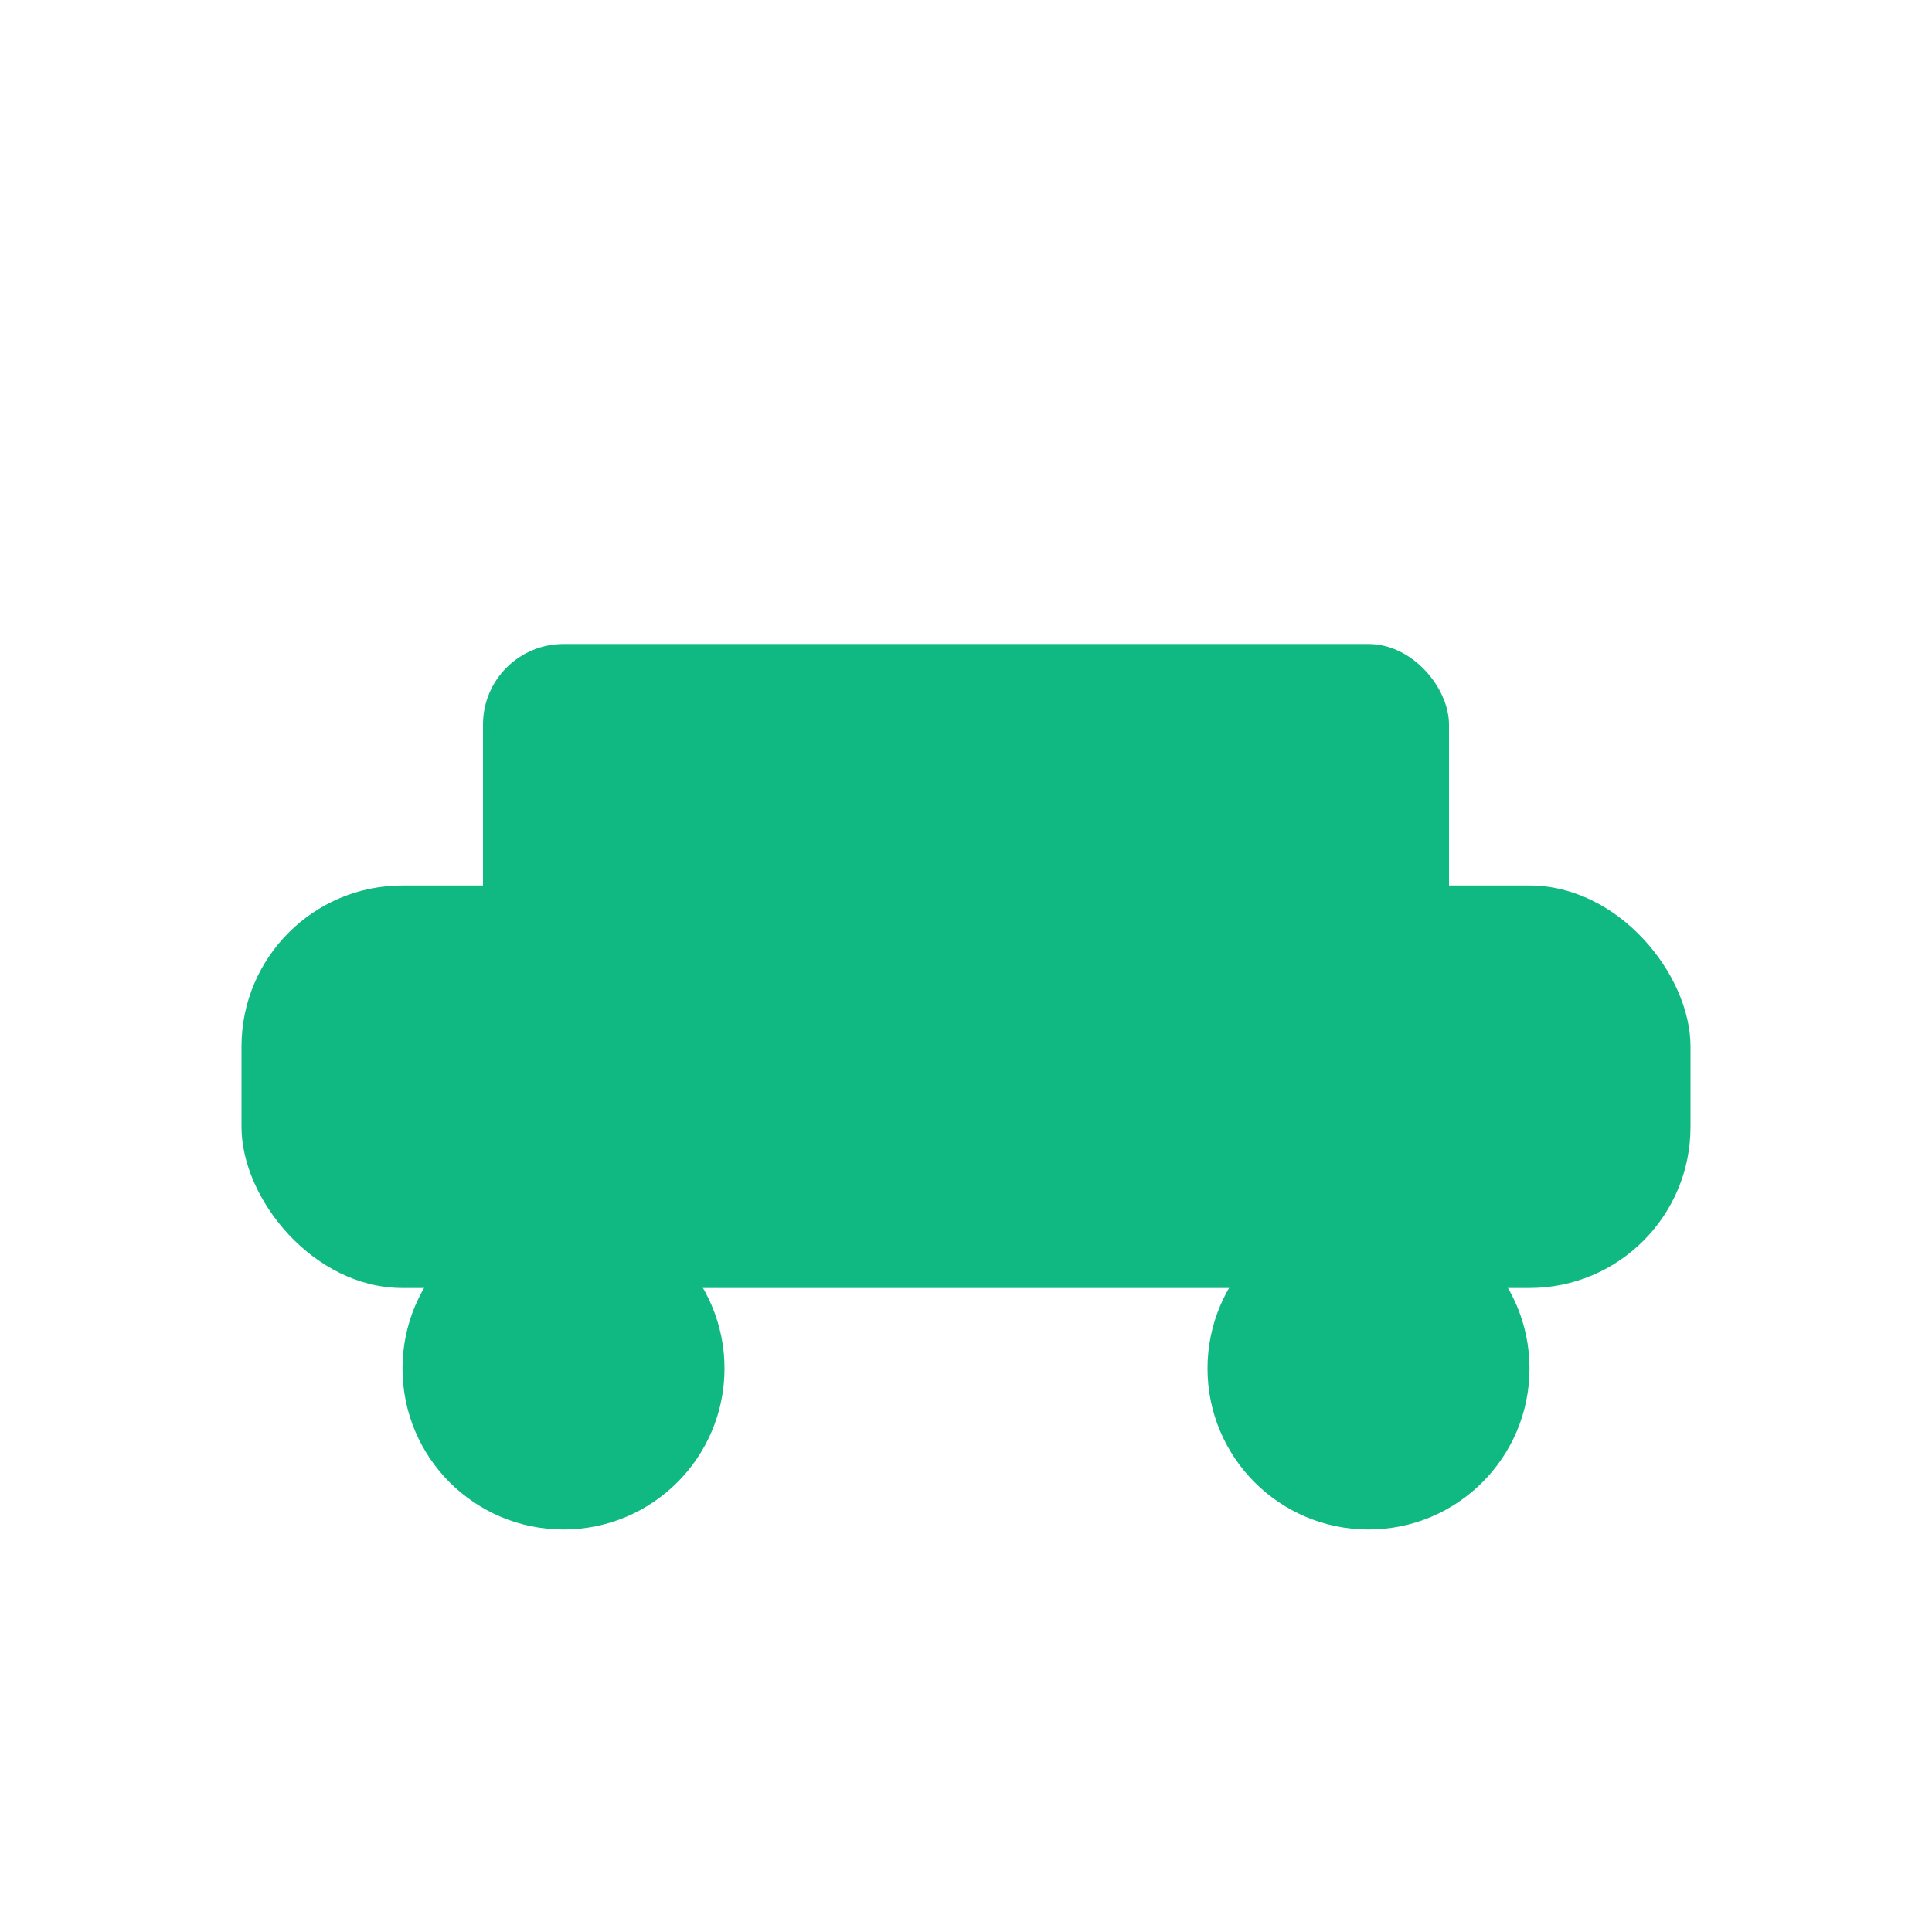
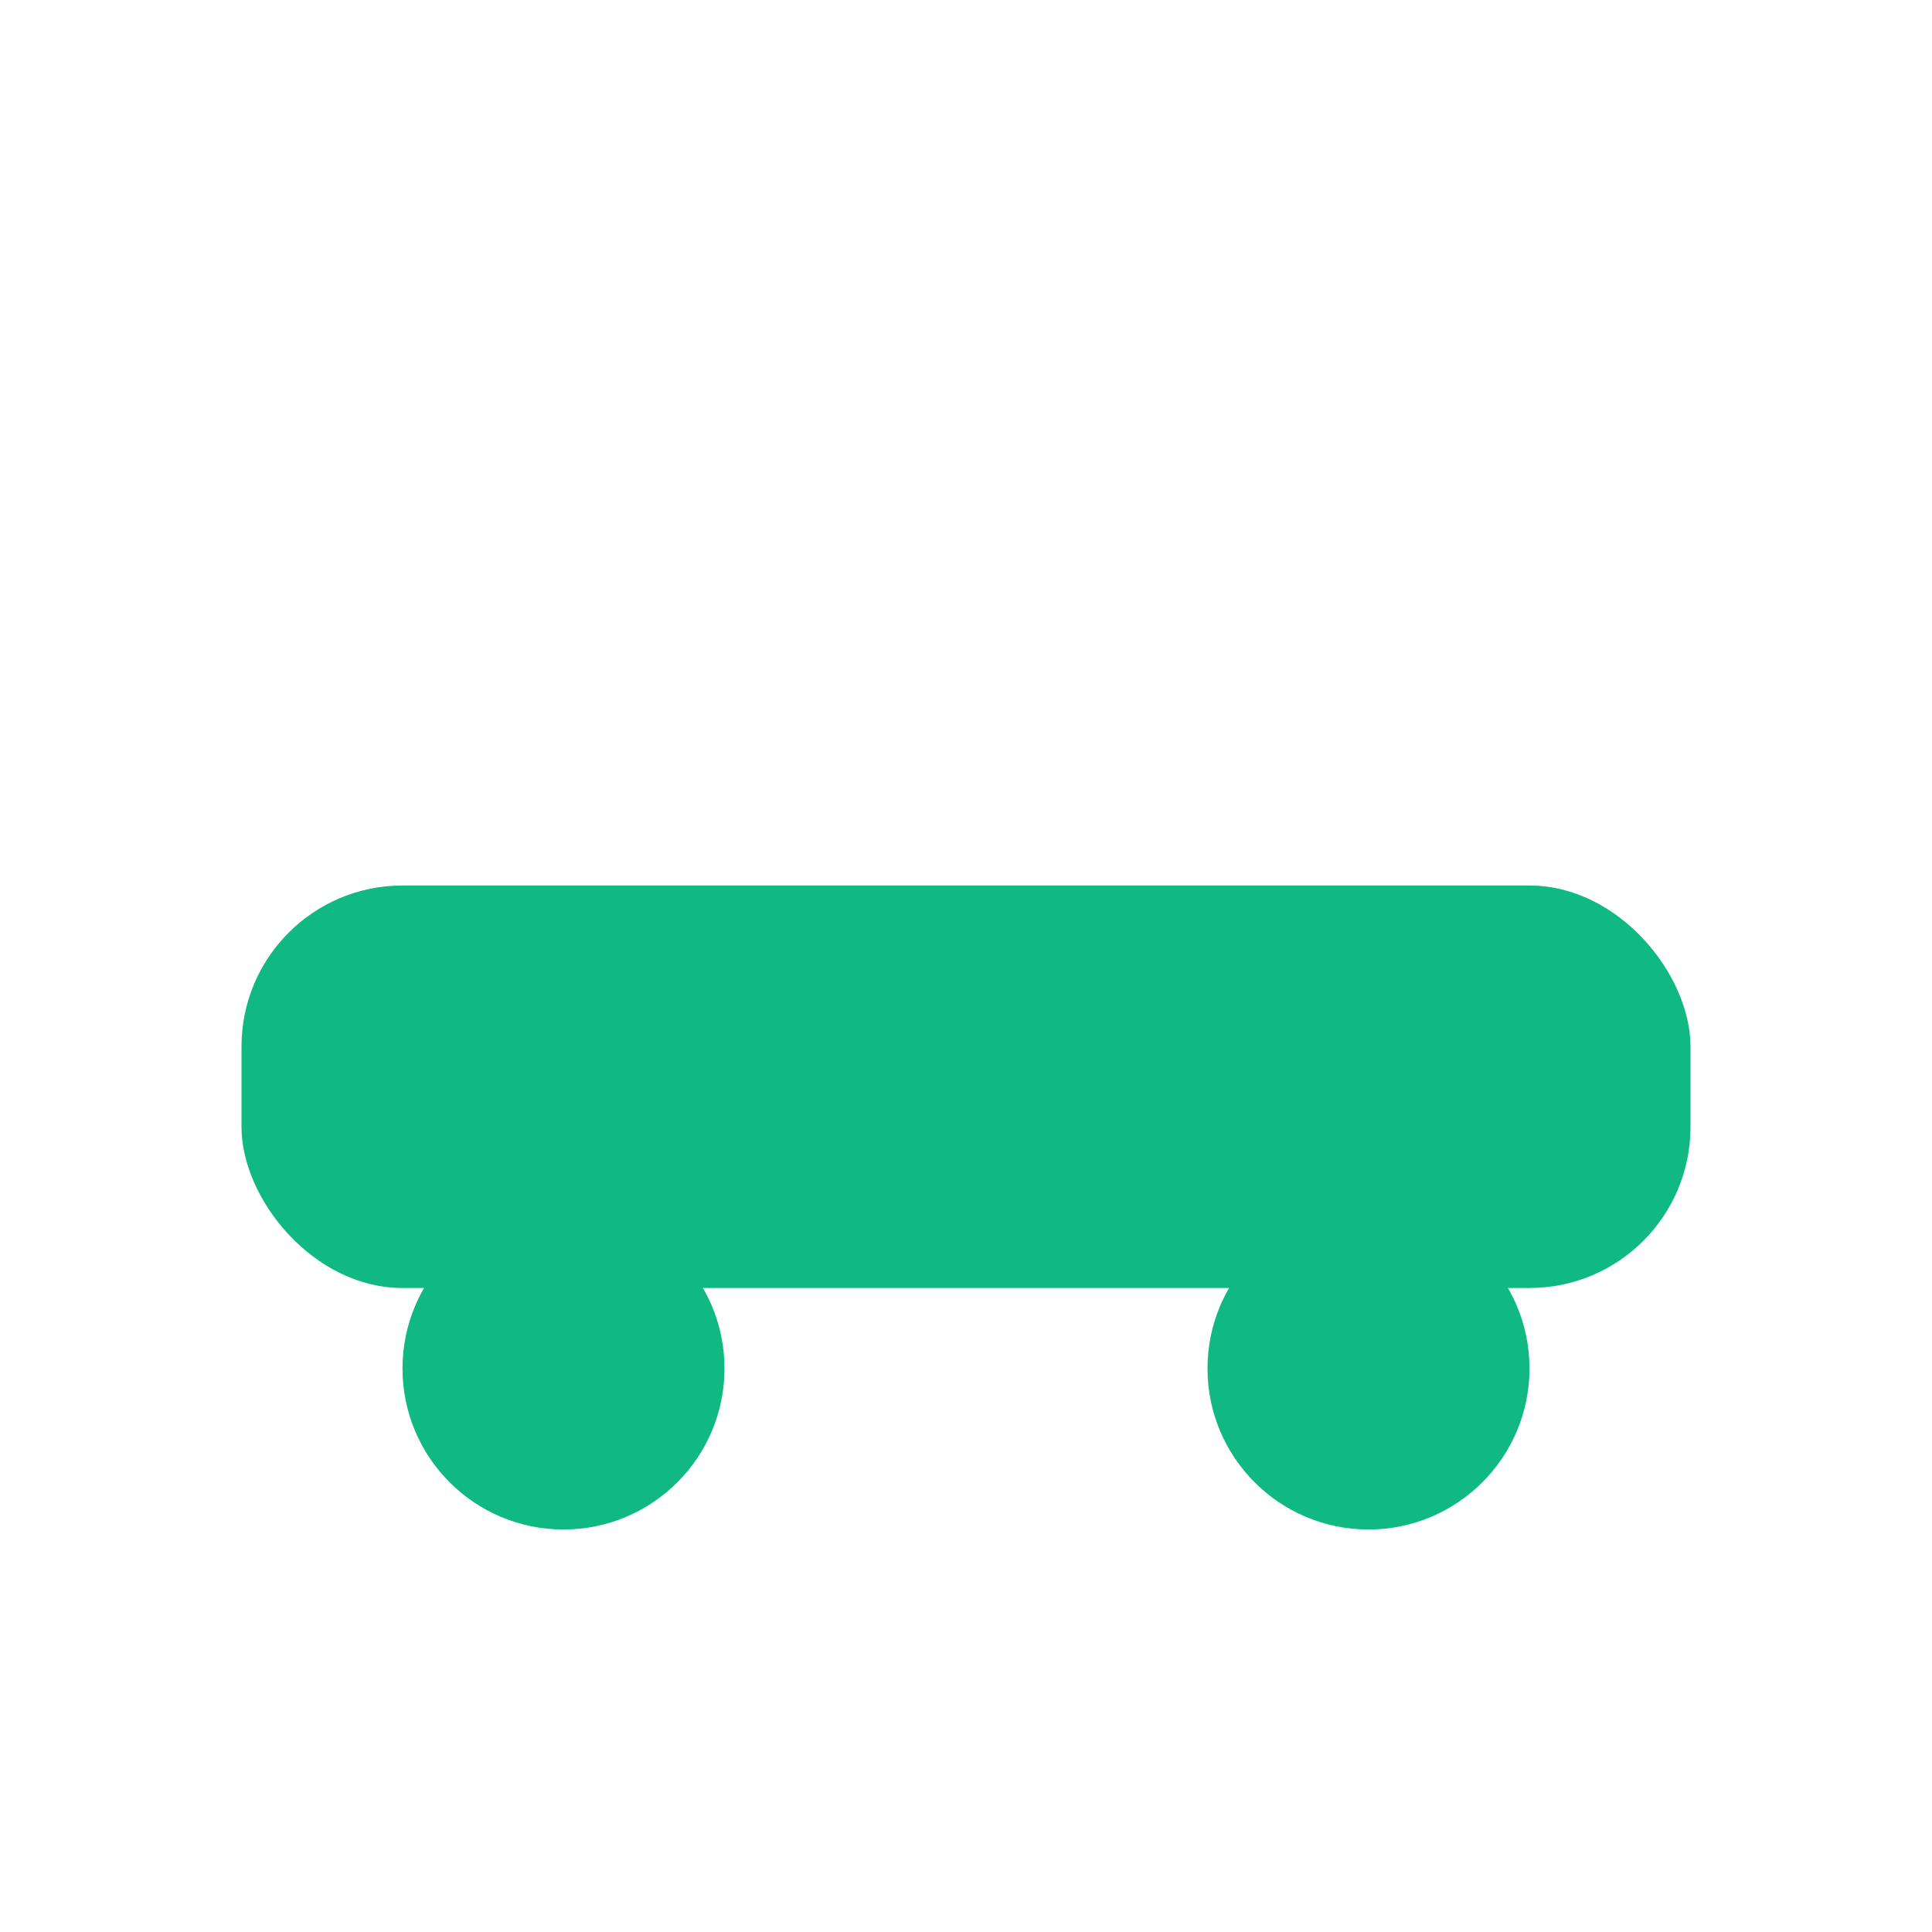
<svg xmlns="http://www.w3.org/2000/svg" width="32" height="32" viewBox="0 0 24 24" fill="none">
  <rect x="3" y="11" width="18" height="5" rx="2" fill="#10B981" />
  <circle cx="7" cy="17" r="2" fill="#10B981" />
  <circle cx="17" cy="17" r="2" fill="#10B981" />
-   <rect x="6" y="8" width="12" height="4" rx="1" fill="#10B981" />
</svg>